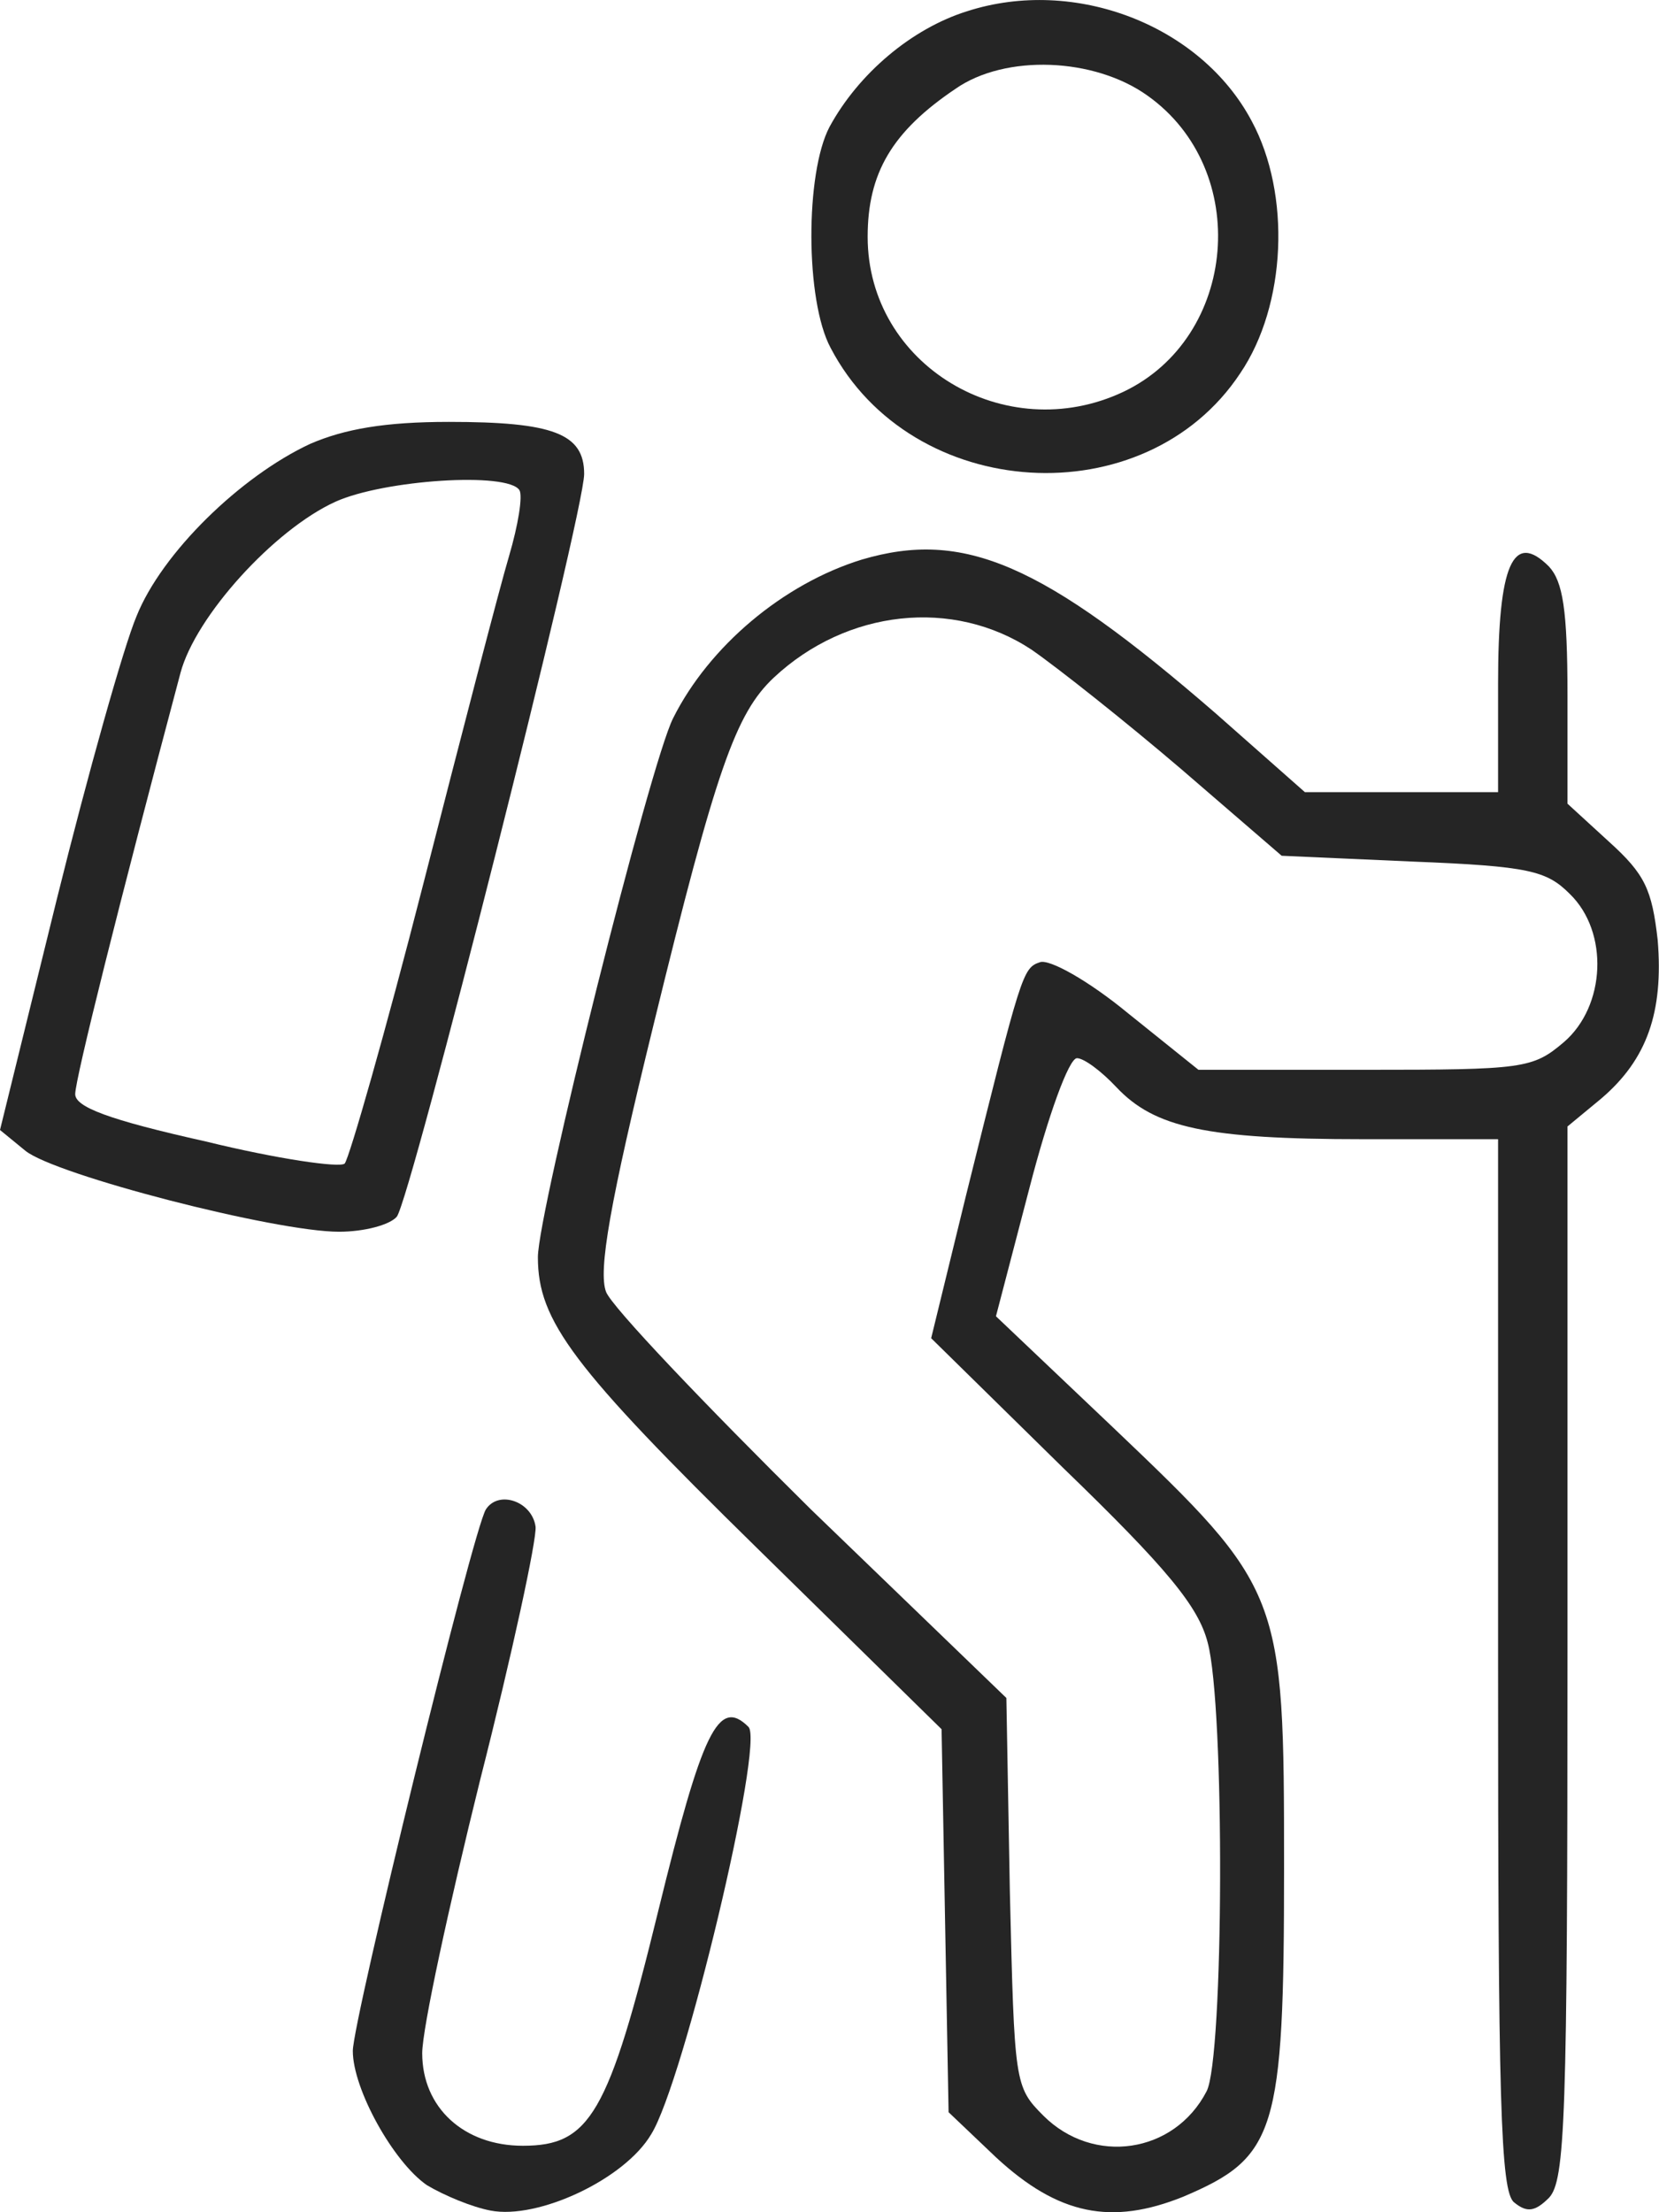
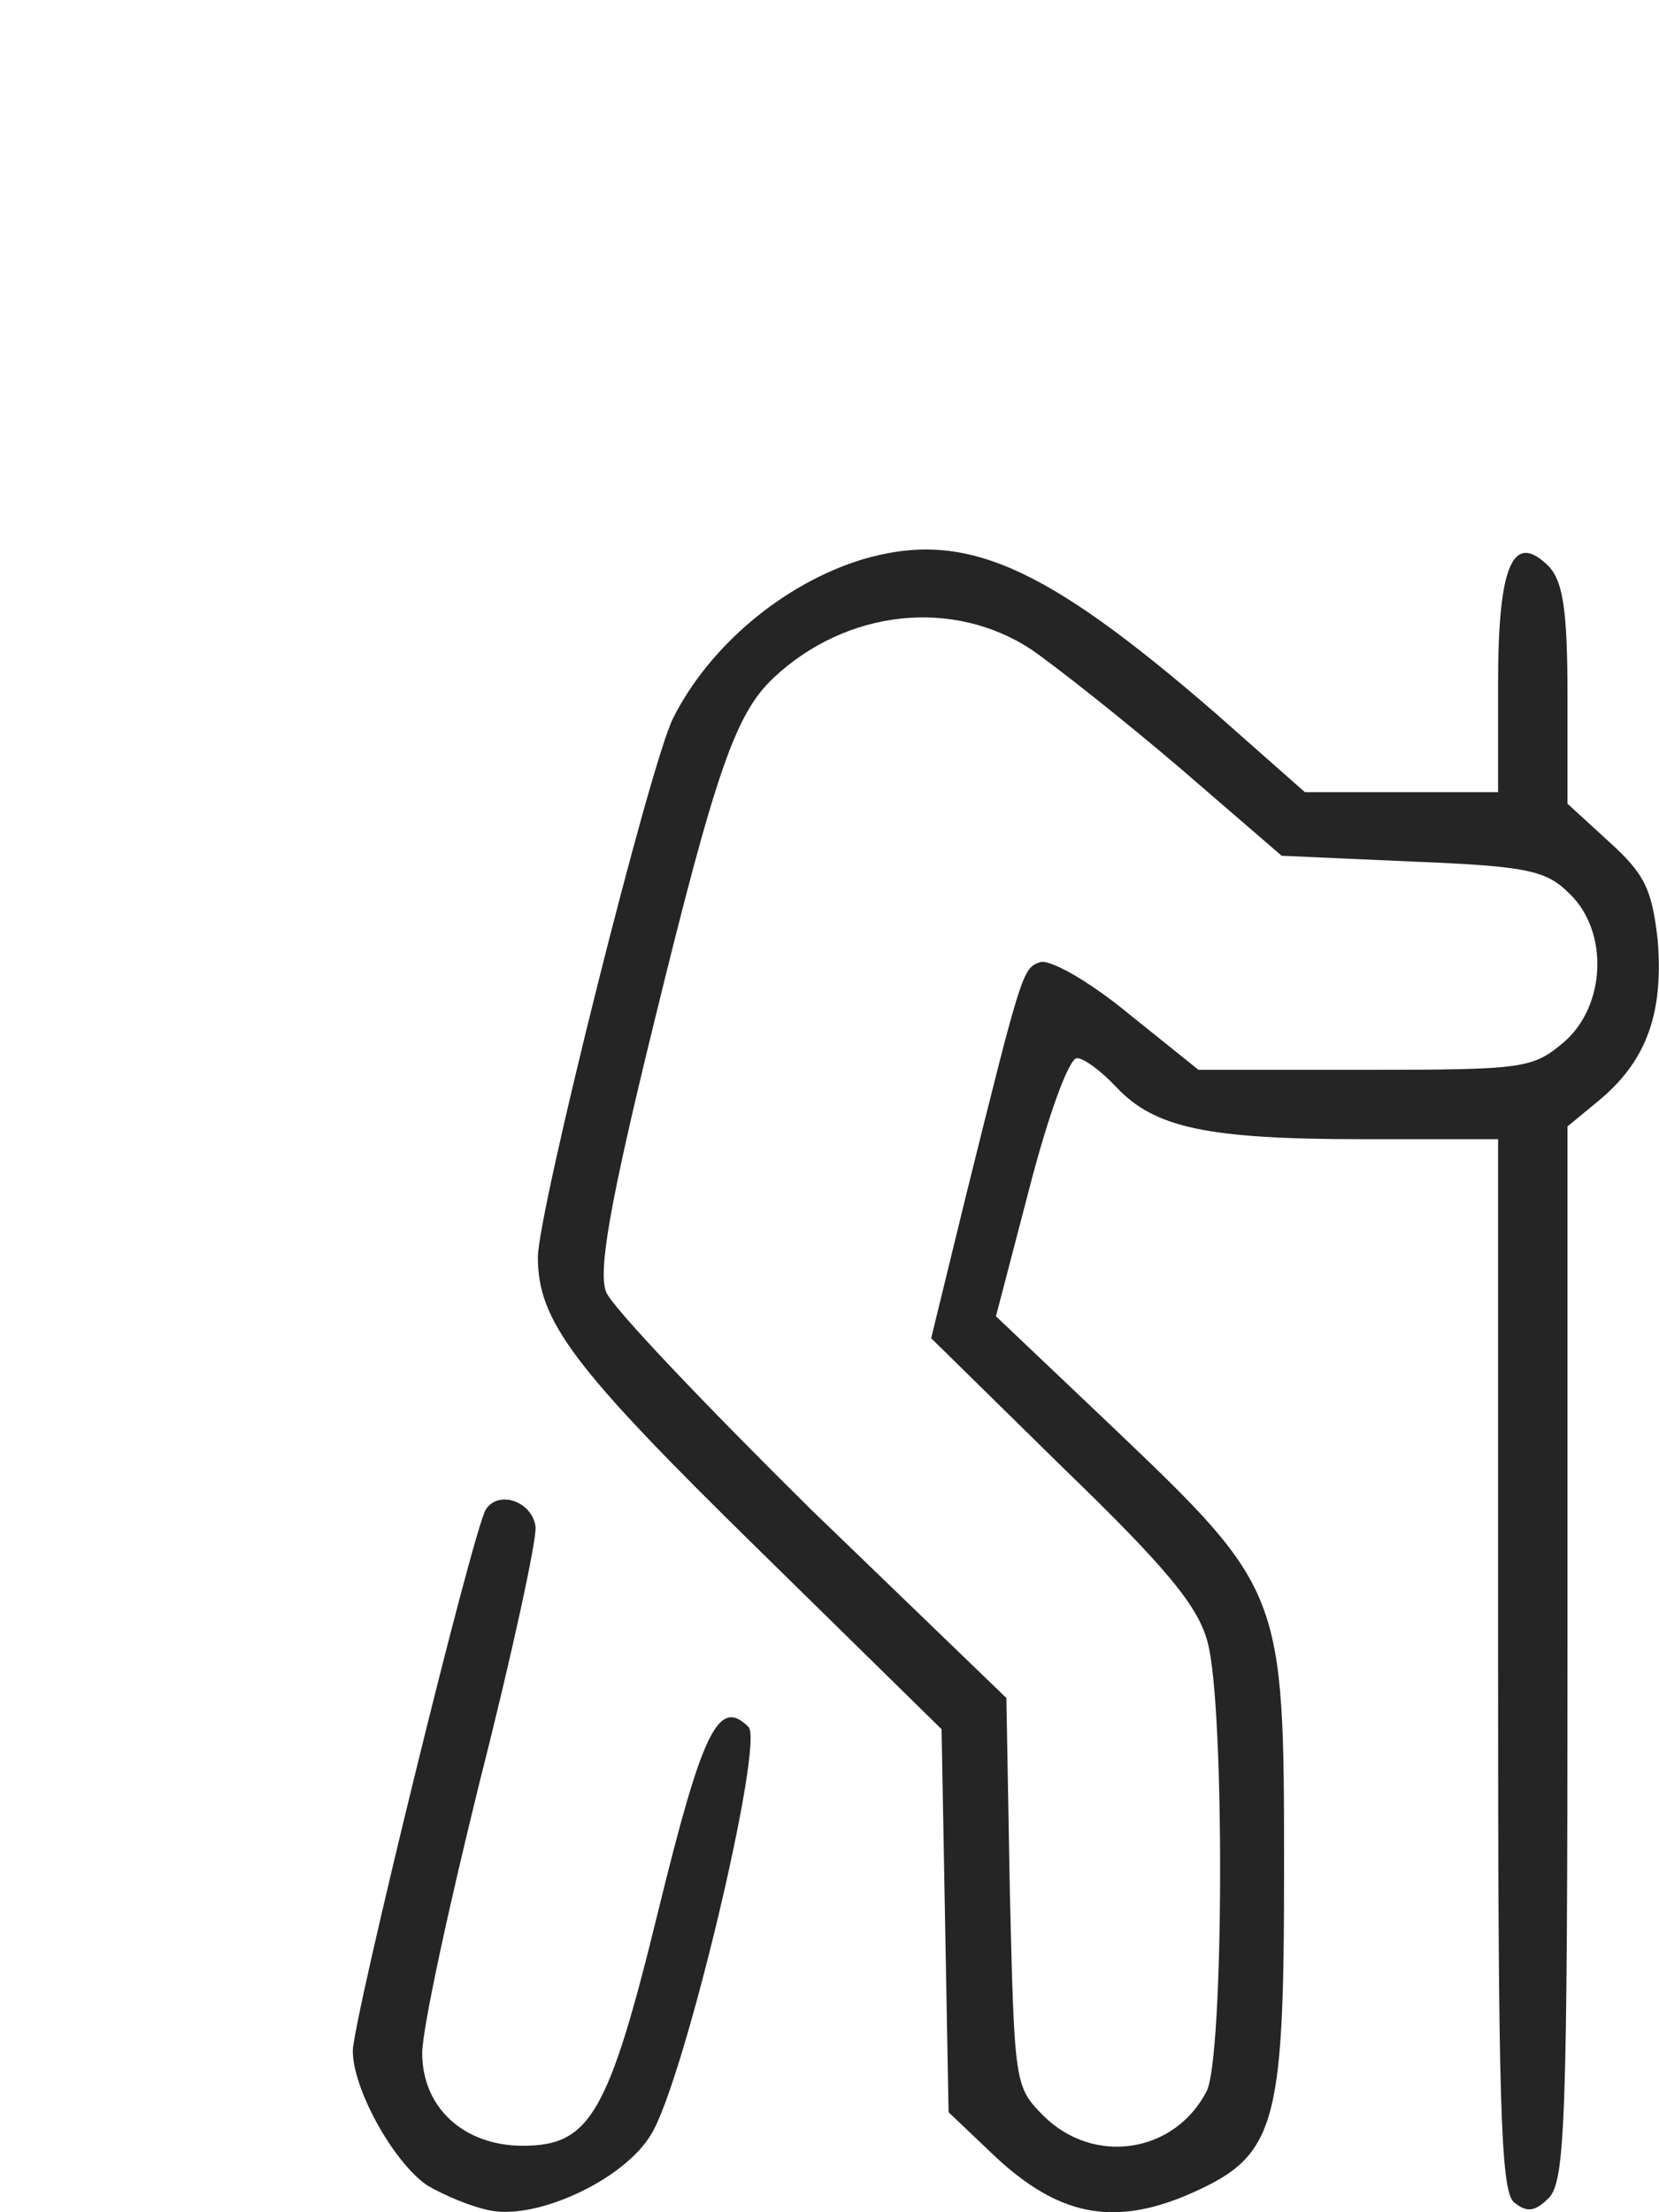
<svg xmlns="http://www.w3.org/2000/svg" width="18" height="24" viewBox="0 0 18 24" fill="none">
-   <path d="M10.493 0.122C9.891 0.31 9.314 0.799 9 1.377C8.736 1.879 8.736 3.26 9.012 3.774C9.891 5.456 12.426 5.607 13.456 4.05C13.958 3.31 14.008 2.105 13.581 1.314C13.029 0.272 11.661 -0.255 10.493 0.122ZM12.451 1.038C13.581 1.841 13.431 3.661 12.188 4.251C10.908 4.854 9.414 3.962 9.414 2.569C9.414 1.879 9.678 1.427 10.368 0.963C10.908 0.586 11.874 0.624 12.451 1.038Z" fill="#252525" />
-   <path d="M3.364 4.816C2.611 5.167 1.757 5.996 1.481 6.686C1.343 7.012 0.954 8.393 0.615 9.761L0 12.259L0.276 12.485C0.602 12.748 2.987 13.363 3.678 13.363C3.954 13.363 4.23 13.288 4.305 13.2C4.456 13.012 6.338 5.569 6.338 5.142C6.338 4.703 6 4.577 4.87 4.577C4.18 4.577 3.74 4.653 3.364 4.816ZM5.636 5.318C5.673 5.381 5.623 5.694 5.523 6.033C5.422 6.372 5.008 7.966 4.594 9.585C4.18 11.204 3.791 12.56 3.74 12.623C3.69 12.673 3 12.572 2.234 12.384C1.167 12.146 0.816 12.008 0.816 11.87C0.816 11.707 1.293 9.799 1.958 7.301C2.121 6.686 2.975 5.745 3.64 5.443C4.167 5.205 5.51 5.117 5.636 5.318Z" fill="#252525" />
  <path d="M9.35 6.071C8.497 6.334 7.694 7.012 7.304 7.79C7.053 8.28 5.836 13.15 5.836 13.639C5.836 14.33 6.212 14.832 8.221 16.802L10.216 18.76L10.254 20.844L10.292 22.915L10.806 23.404C11.484 24.032 12.061 24.145 12.84 23.831C13.844 23.404 13.932 23.141 13.932 20.267C13.932 17.279 13.919 17.242 12.074 15.484L10.806 14.28L11.17 12.886C11.371 12.108 11.597 11.48 11.685 11.48C11.76 11.48 11.948 11.619 12.112 11.794C12.526 12.234 13.091 12.359 14.785 12.359H16.254V18.057C16.254 22.777 16.279 23.781 16.429 23.894C16.567 24.007 16.655 23.994 16.806 23.844C16.982 23.655 17.007 23.003 17.007 17.932V12.221L17.371 11.92C17.873 11.493 18.049 10.978 17.986 10.2C17.923 9.648 17.848 9.485 17.459 9.133L17.007 8.719V7.539C17.007 6.611 16.956 6.309 16.806 6.146C16.417 5.757 16.254 6.121 16.254 7.414V8.594H15.212H14.158L13.191 7.74C11.308 6.108 10.455 5.744 9.35 6.071ZM11.195 7.05C11.484 7.251 12.212 7.828 12.815 8.343L13.906 9.284L15.325 9.347C16.593 9.397 16.781 9.447 17.032 9.698C17.459 10.112 17.421 10.916 16.969 11.305C16.63 11.594 16.53 11.606 14.81 11.606H13.003L12.237 10.991C11.81 10.639 11.384 10.401 11.283 10.439C11.095 10.502 11.082 10.552 10.48 12.974L10.103 14.518L11.534 15.924C12.664 17.016 13.003 17.43 13.103 17.819C13.291 18.509 13.279 22.337 13.091 22.689C12.739 23.367 11.861 23.492 11.321 22.953C11.007 22.639 11.007 22.601 10.957 20.53L10.919 18.421L8.798 16.375C7.643 15.233 6.639 14.179 6.576 14.016C6.489 13.79 6.614 13.062 7.091 11.117C7.769 8.343 7.982 7.74 8.396 7.351C9.187 6.611 10.342 6.485 11.195 7.05Z" fill="#252525" />
  <path d="M5.272 16.375C5.133 16.589 3.828 21.923 3.828 22.25C3.828 22.664 4.267 23.454 4.631 23.706C4.82 23.819 5.121 23.944 5.322 23.982C5.836 24.082 6.778 23.643 7.066 23.153C7.418 22.588 8.296 18.911 8.121 18.735C7.794 18.409 7.619 18.785 7.142 20.731C6.602 22.94 6.401 23.279 5.673 23.279C5.033 23.279 4.581 22.865 4.581 22.275C4.581 22.011 4.87 20.681 5.209 19.312C5.56 17.932 5.824 16.702 5.811 16.564C5.774 16.288 5.41 16.162 5.272 16.375Z" fill="#252525" />
</svg>